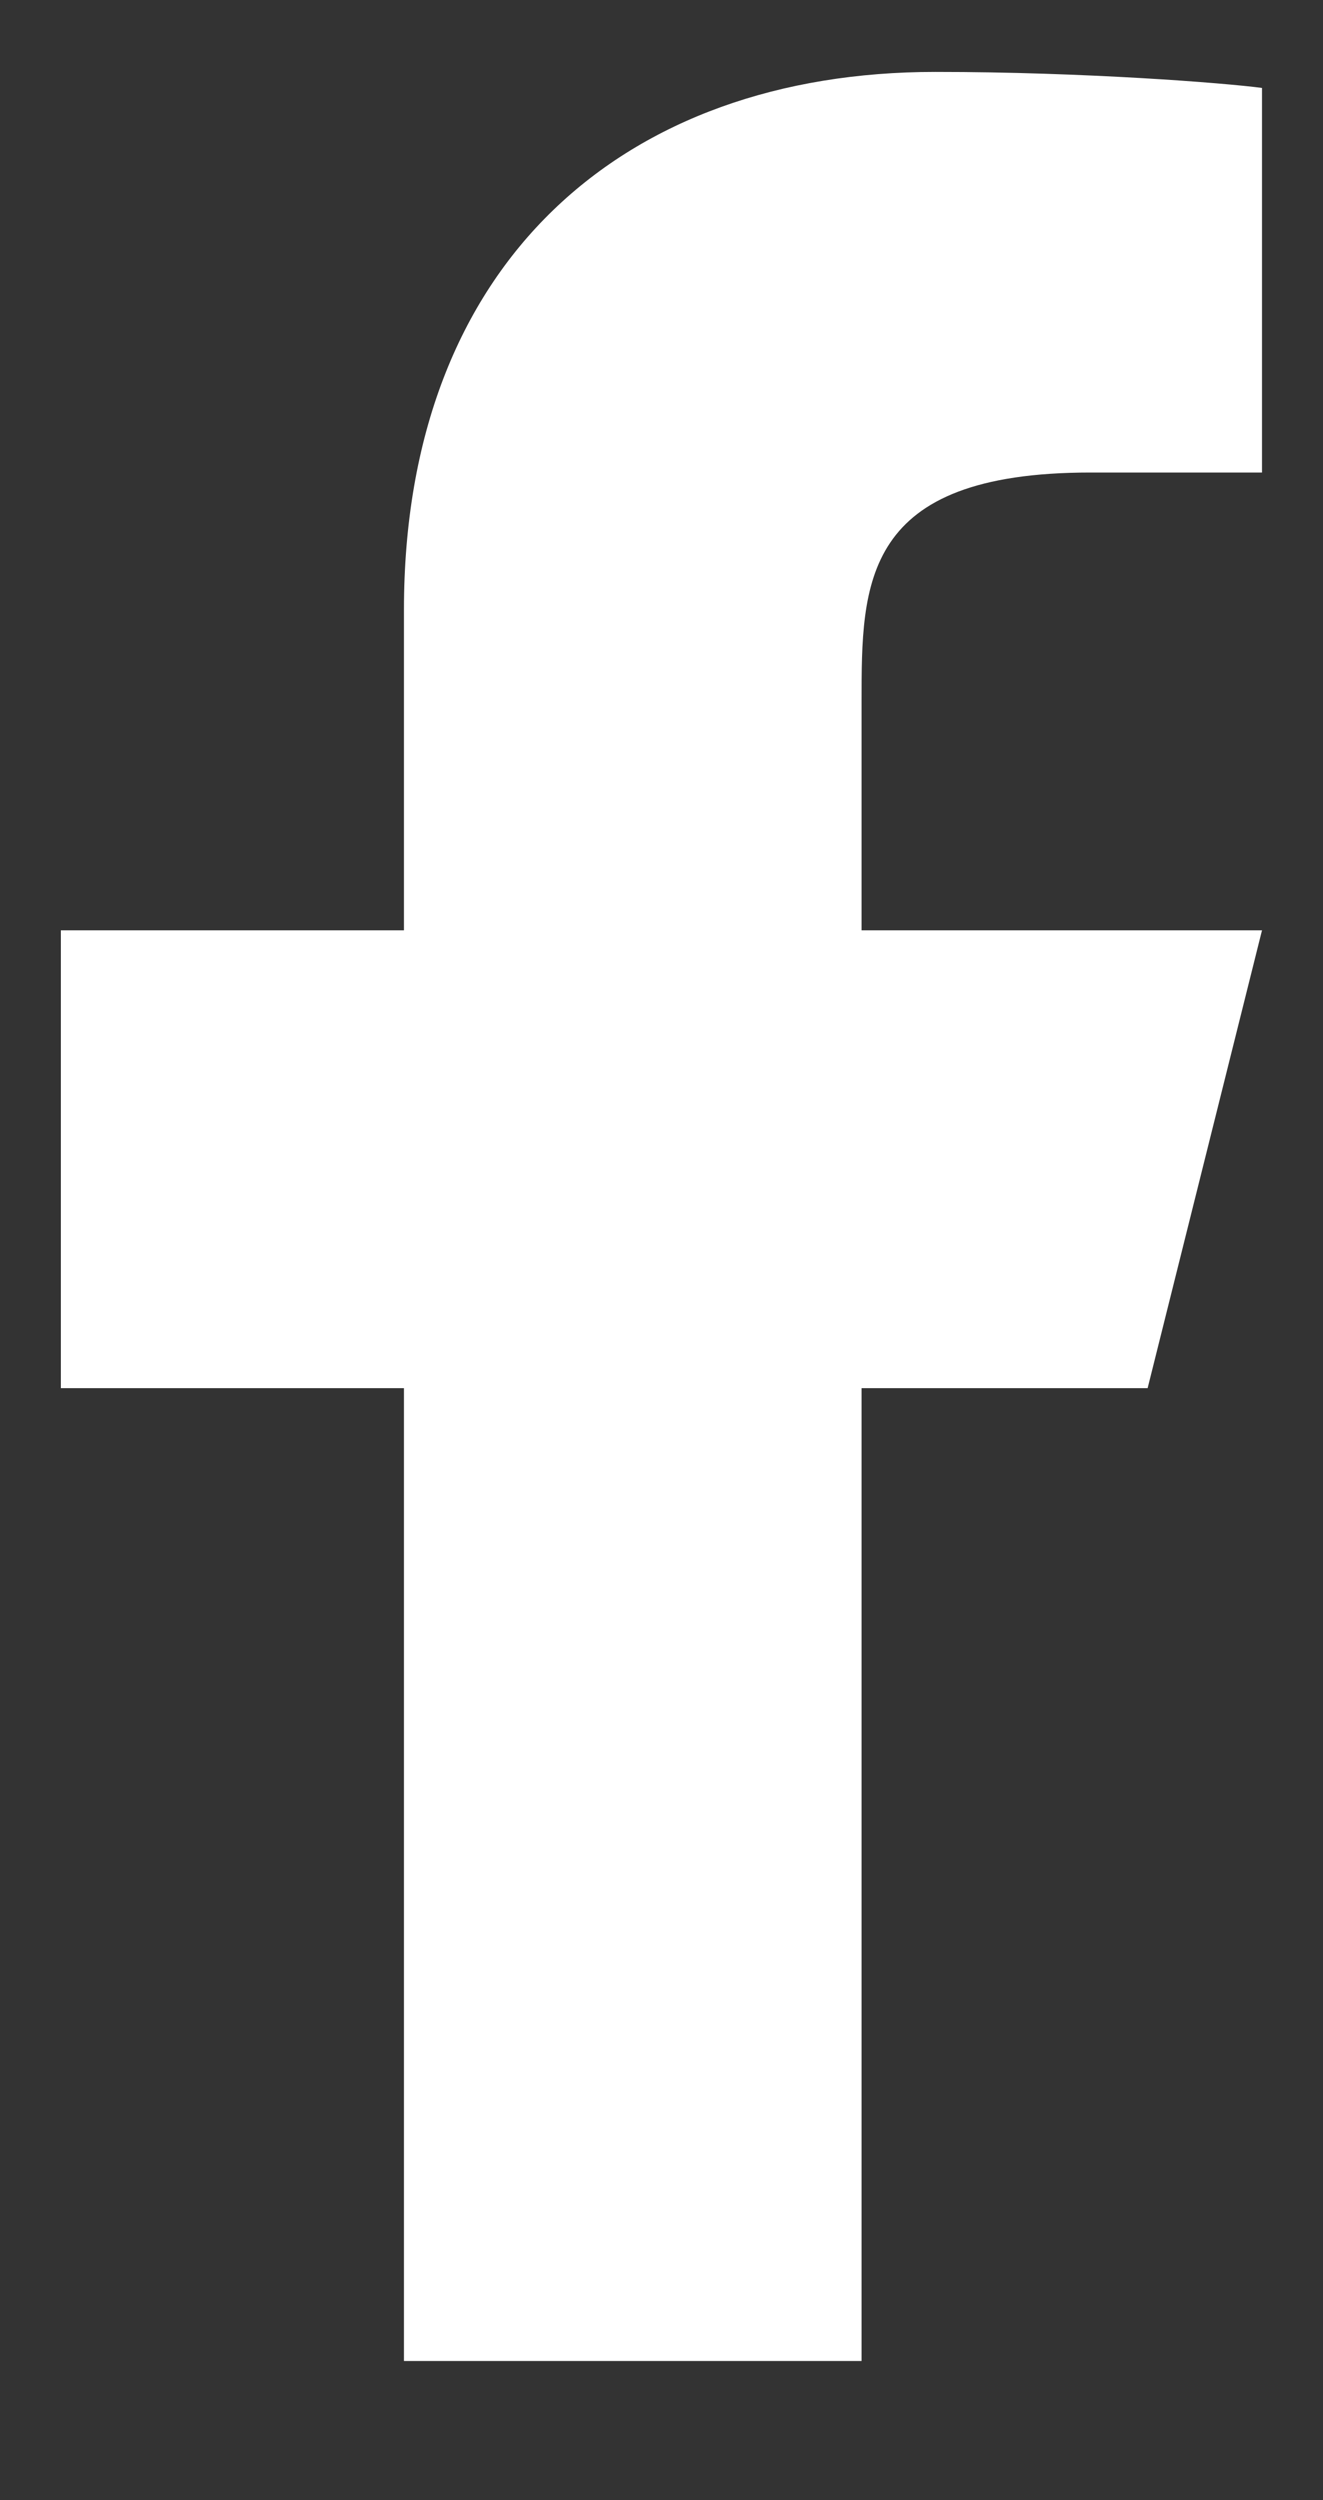
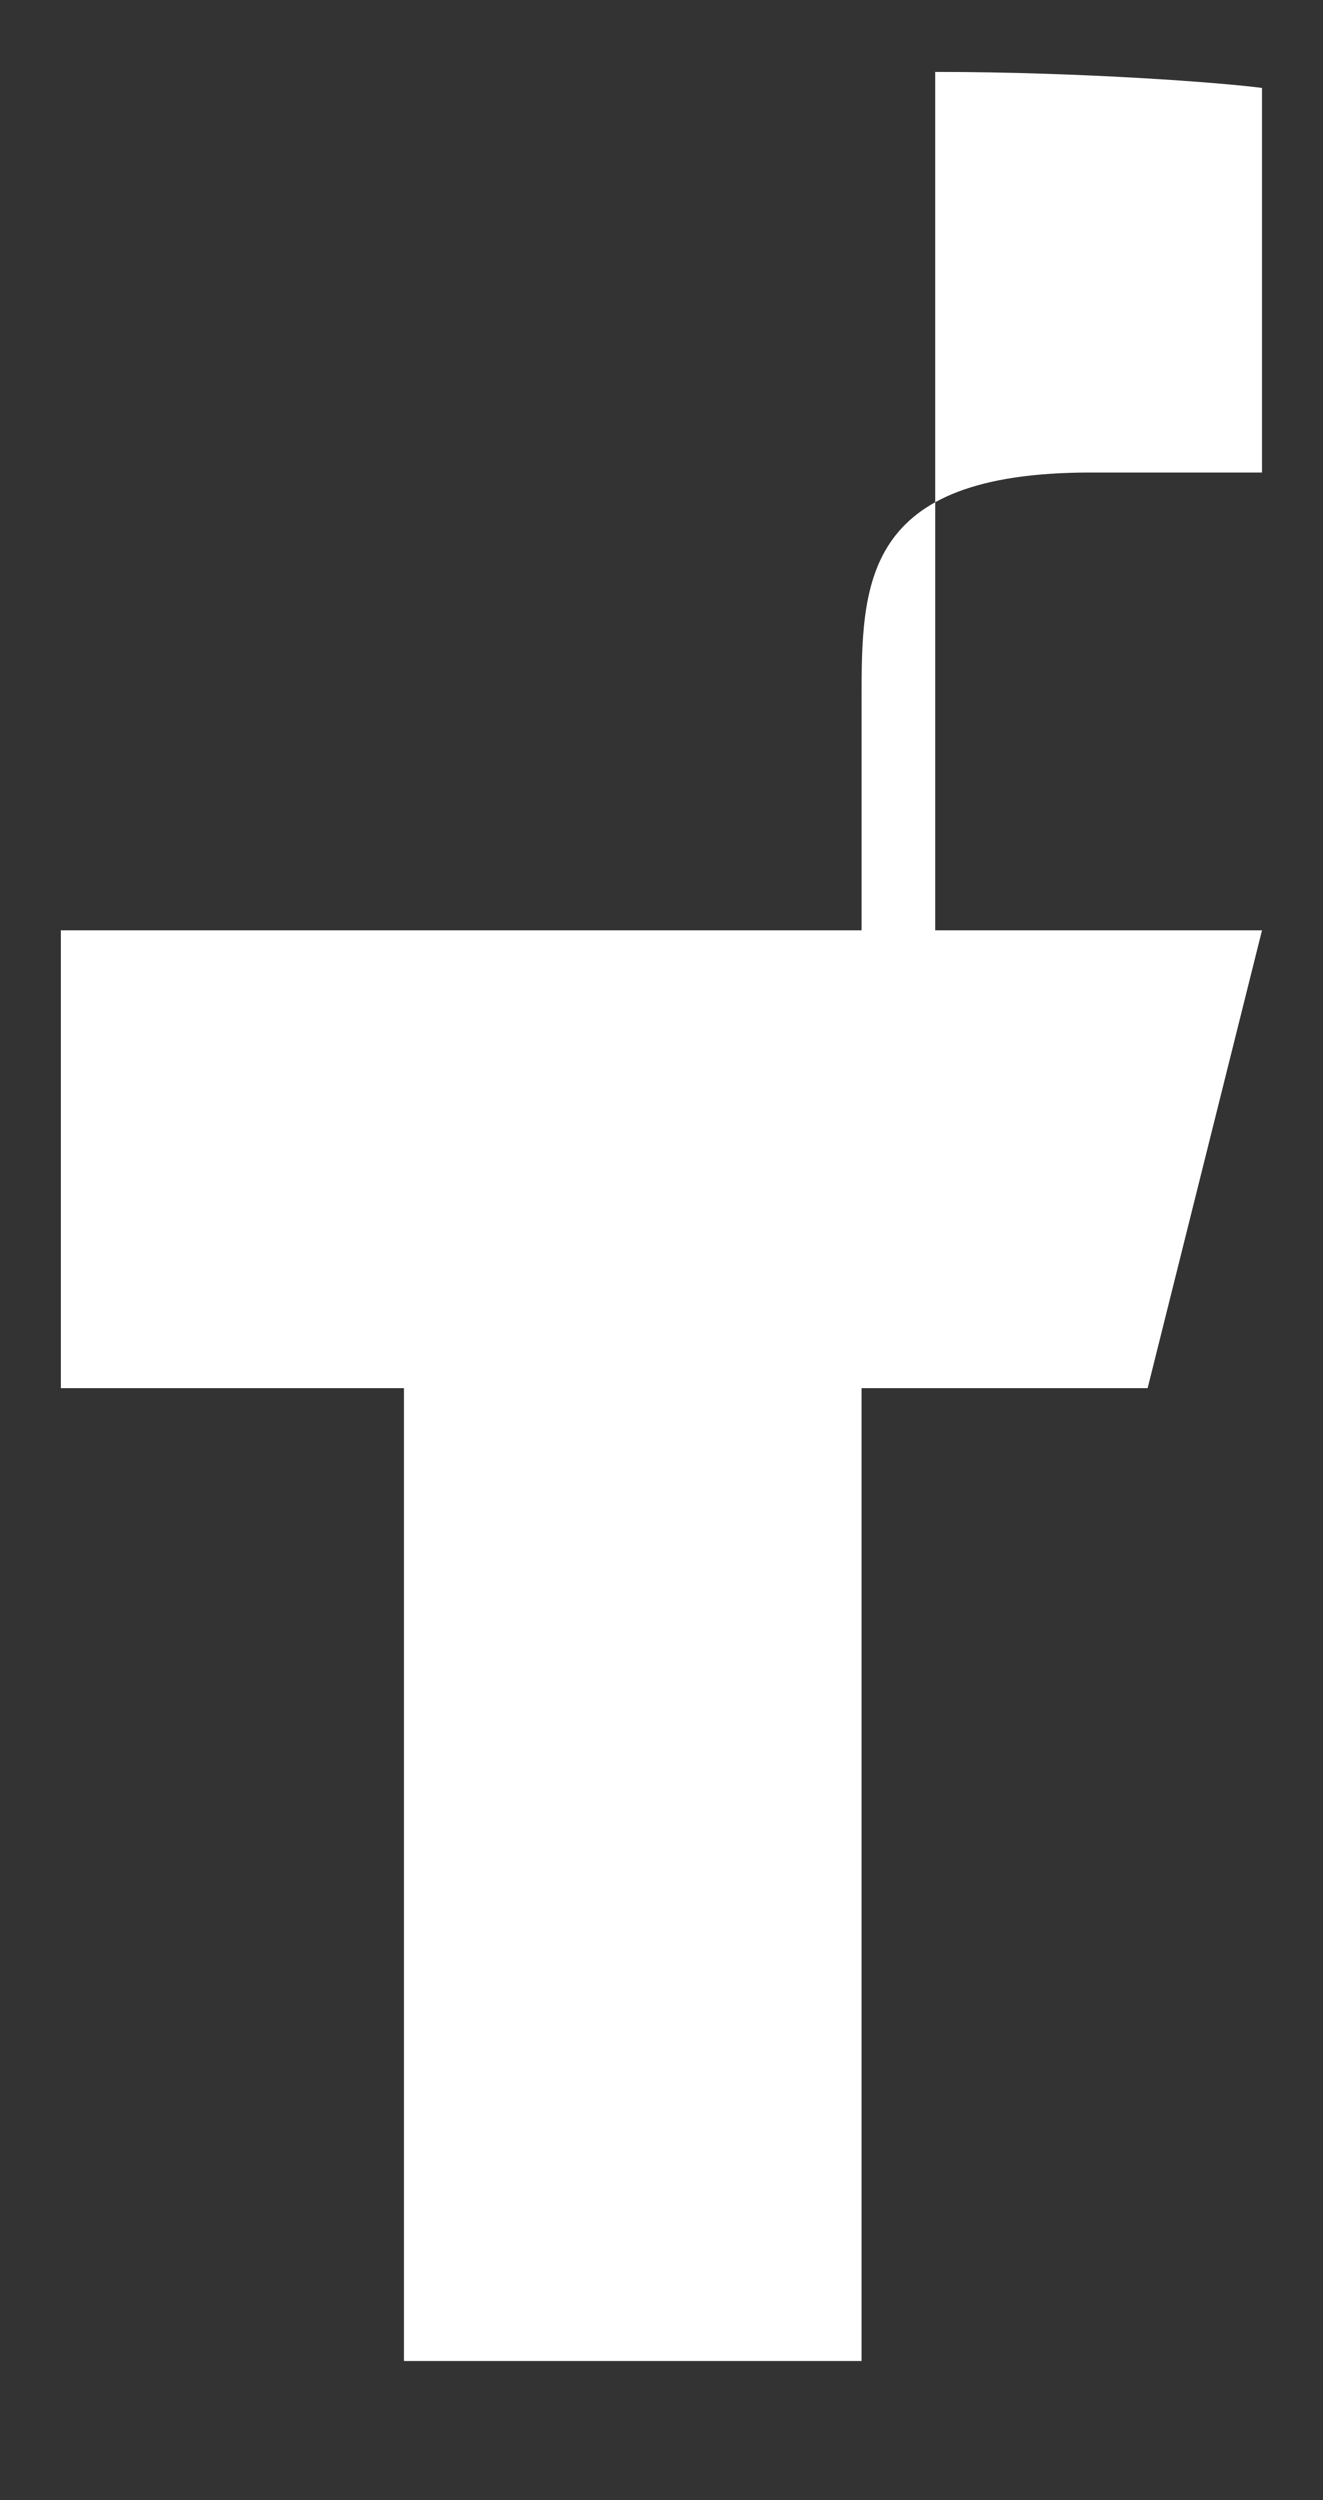
<svg xmlns="http://www.w3.org/2000/svg" width="9" height="17" viewBox="0 0 9 17" fill="none">
  <rect x="0" y="0" width="9" height="17" fill="#333333" stroke="none" />
-   <path d="M5.861 9.439H7.807L8.585 6.326H5.861V4.769C5.861 3.967 5.861 3.213 7.418 3.213H8.585V0.598C8.332 0.564 7.374 0.489 6.362 0.489C4.249 0.489 2.748 1.778 2.748 4.146V6.326H0.414V9.439H2.748V16.054H5.861V9.439Z" fill="white" />
+   <path d="M5.861 9.439H7.807L8.585 6.326H5.861V4.769C5.861 3.967 5.861 3.213 7.418 3.213H8.585V0.598C8.332 0.564 7.374 0.489 6.362 0.489V6.326H0.414V9.439H2.748V16.054H5.861V9.439Z" fill="white" />
</svg>